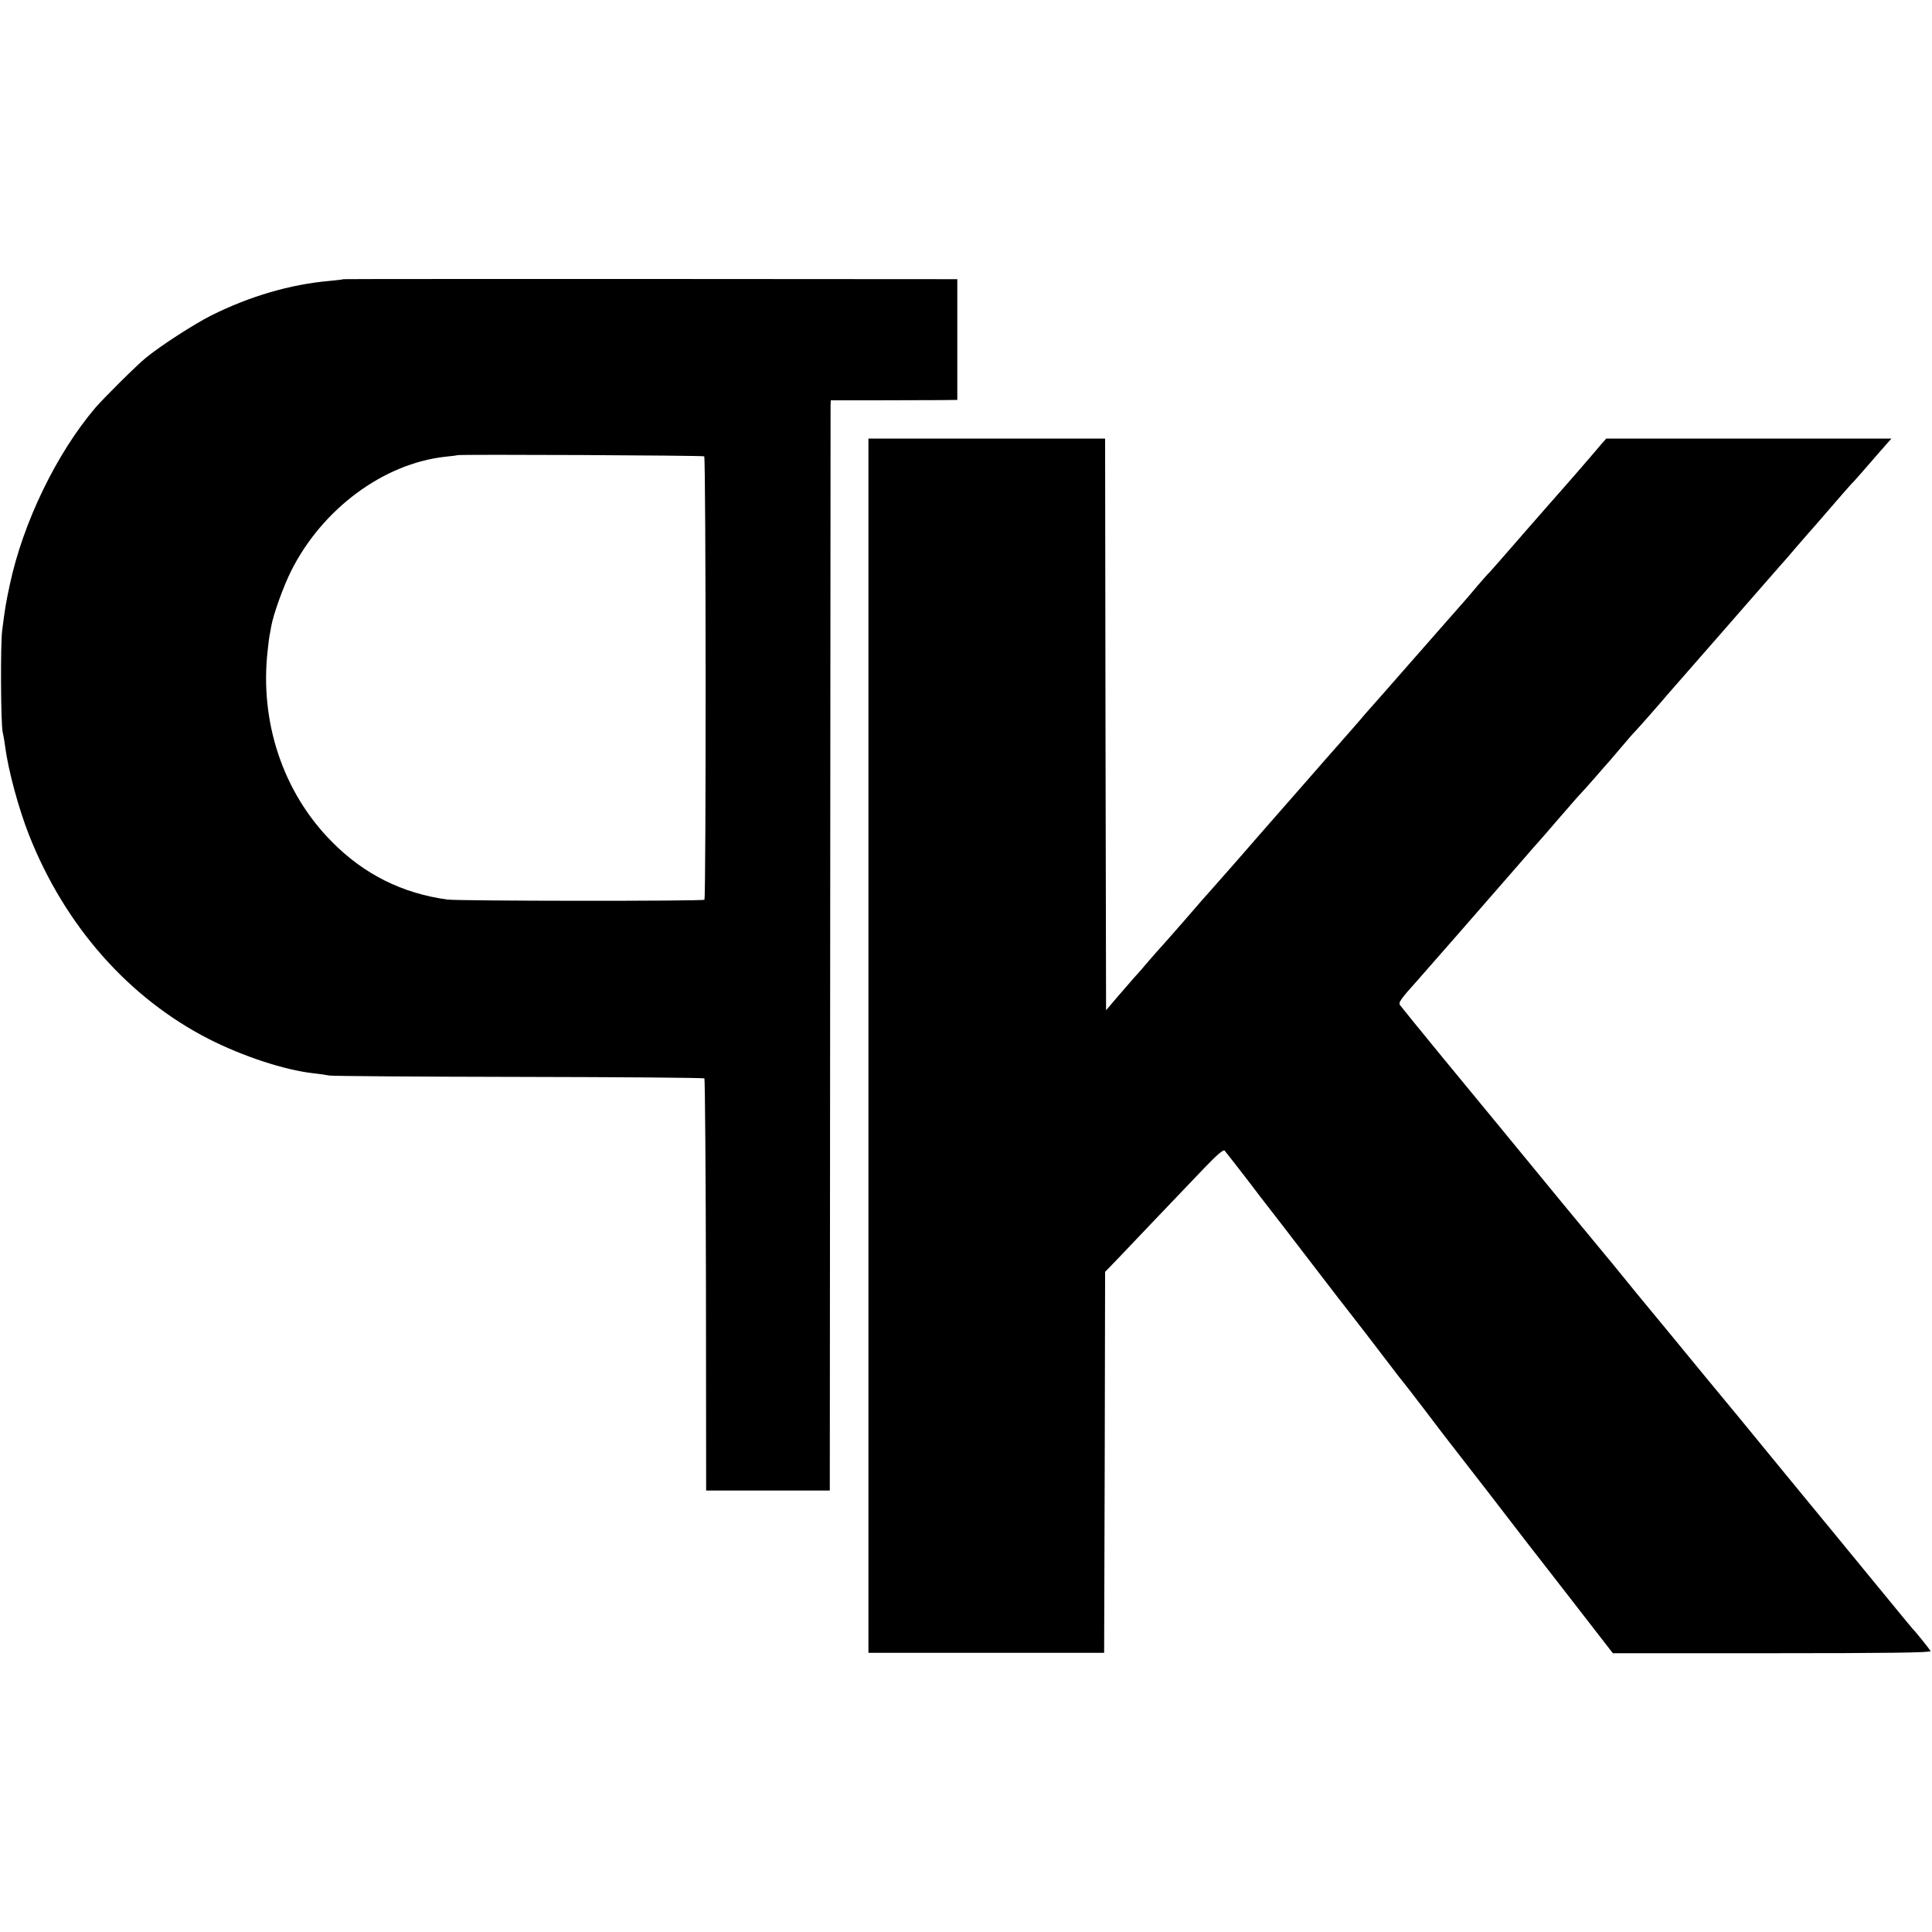
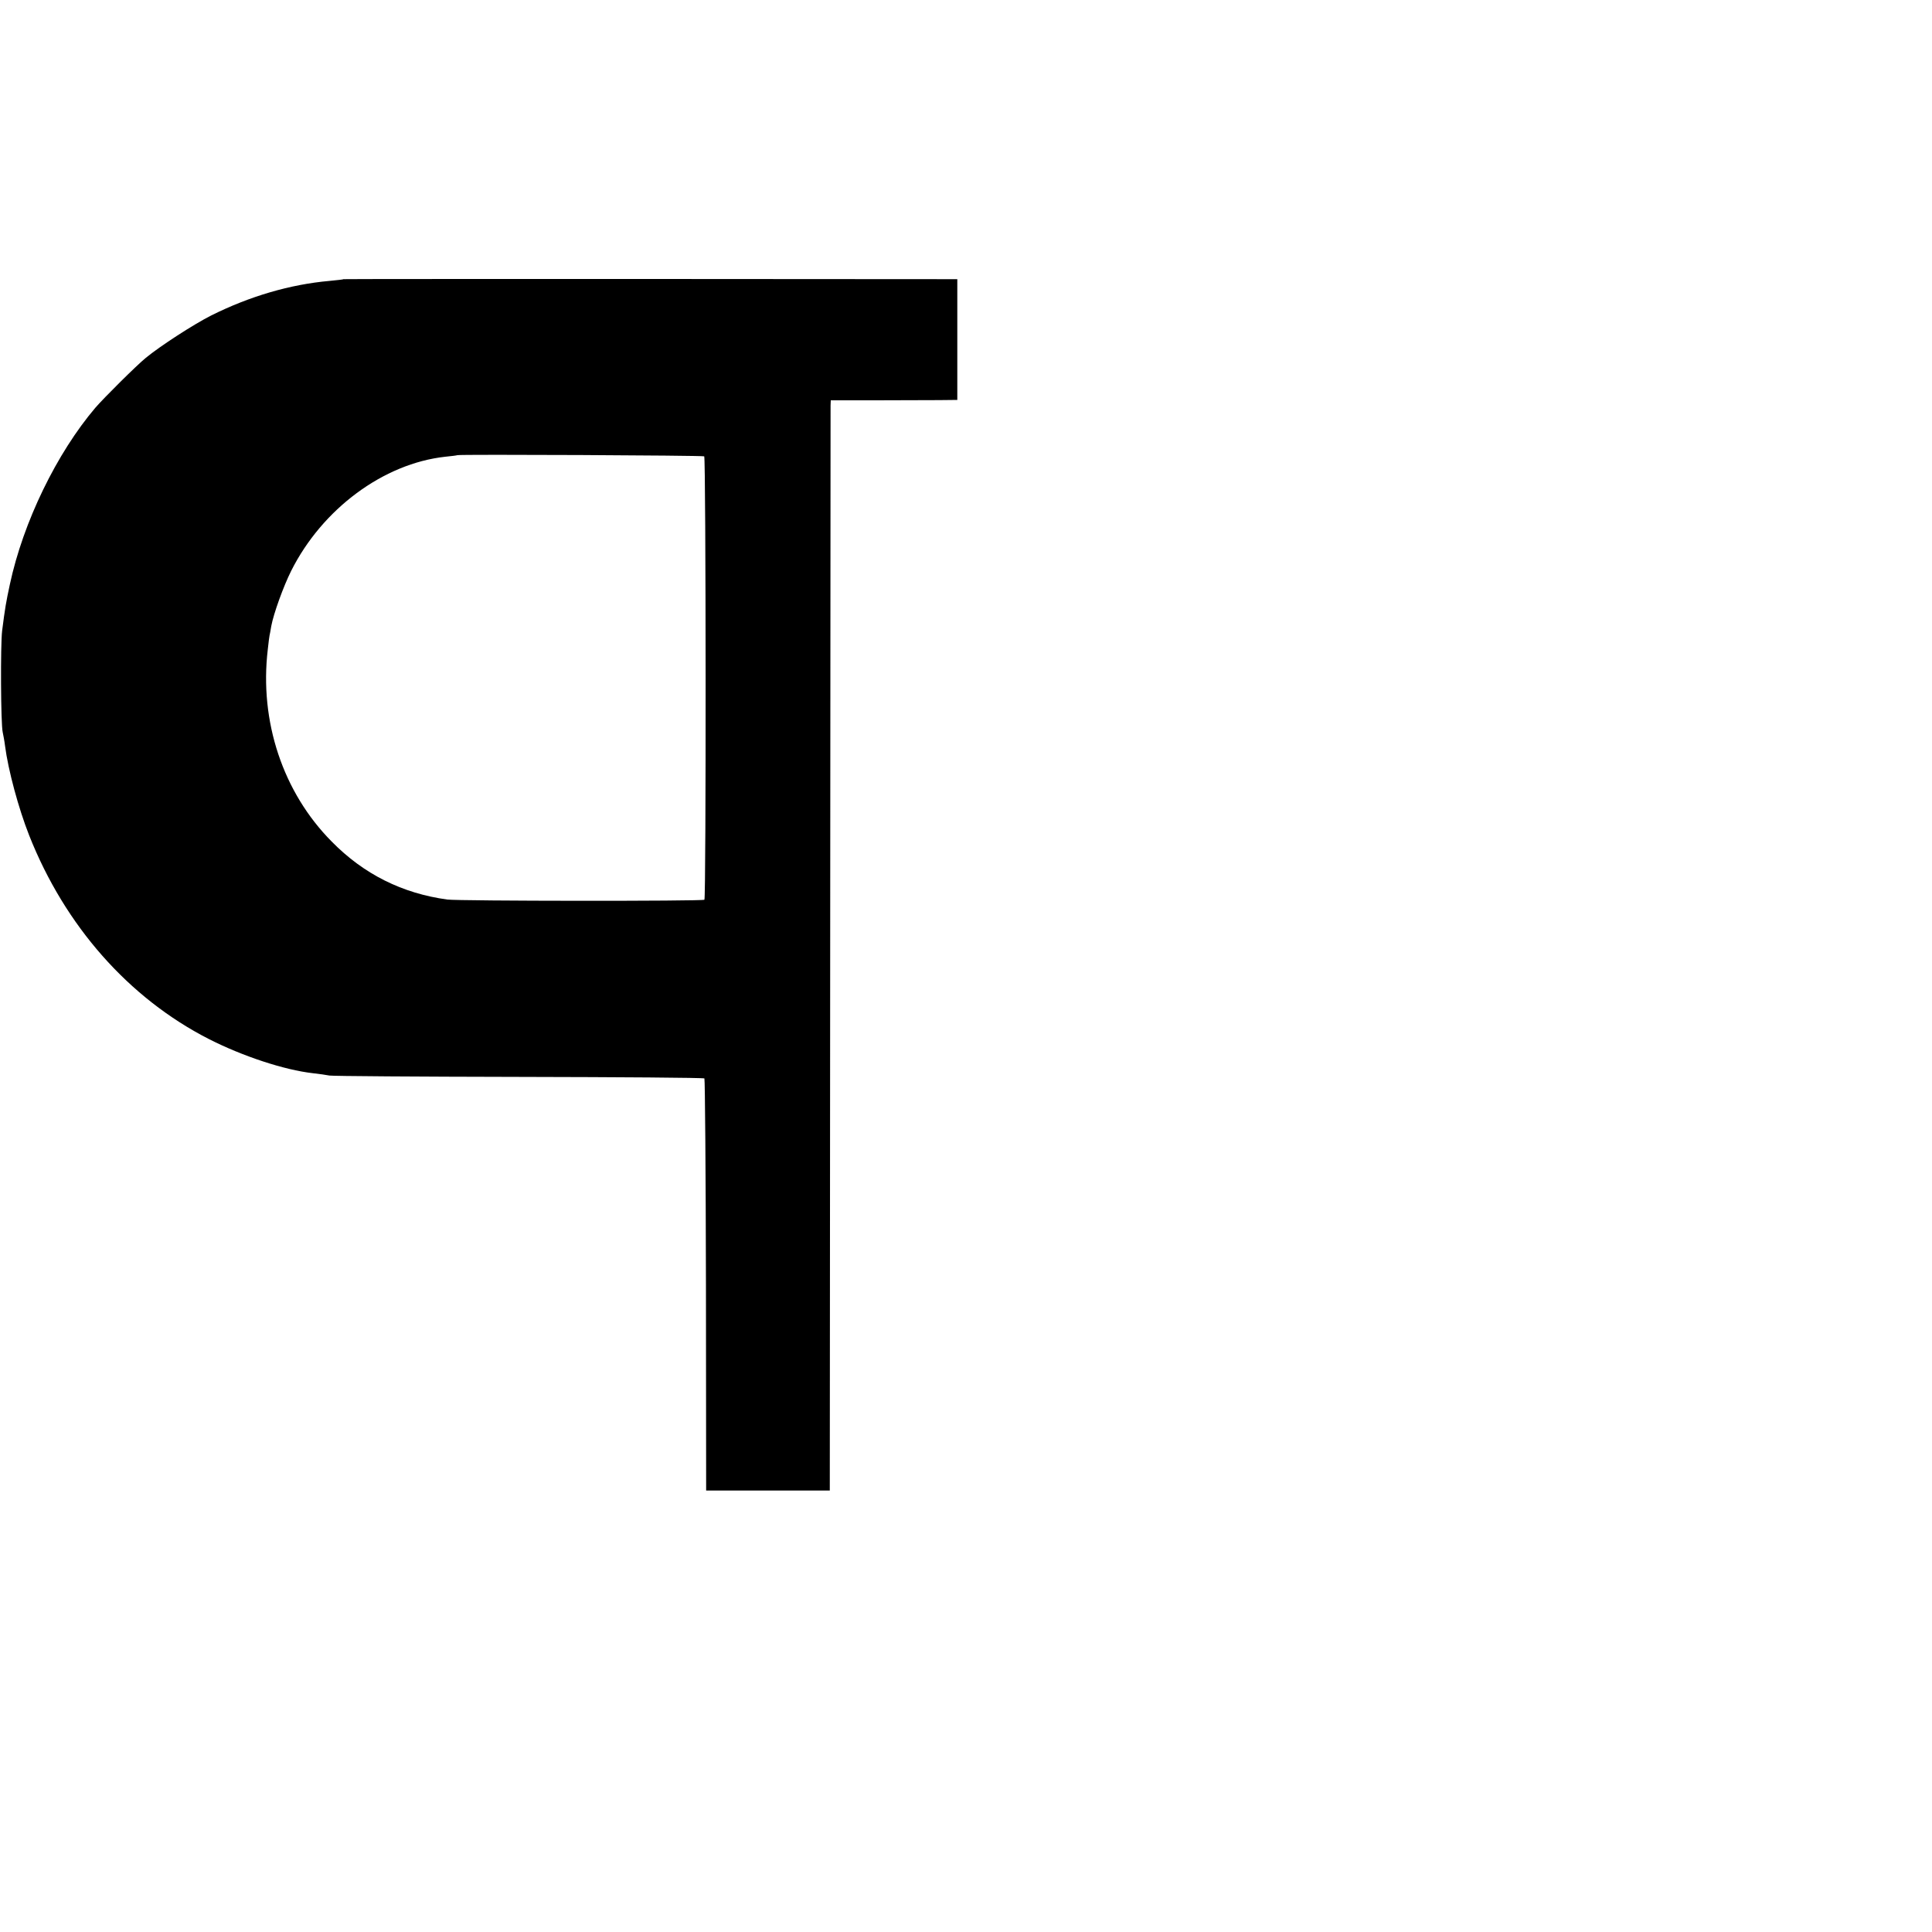
<svg xmlns="http://www.w3.org/2000/svg" version="1.0" width="1000pt" height="1000pt" viewBox="0 0 1000 1000" preserveAspectRatio="xMidYMid meet">
  <g transform="translate(0,1000) scale(0.1,-0.1)" fill="#000000" stroke="none">
    <path d="M1777 8555 c-1 -2 -33 -5 -72 -9 -204 -18 -414 -80 -612 -179 -91 -46 -264 -158 -338 -219 -47 -38 -217 -207 -261 -258 -200 -235 -374 -592 -443 -915 -20 -93 -25 -122 -40 -240 -9 -74 -7 -483 3 -525 3 -14 9 -45 12 -70 16 -125 70 -325 125 -464 185 -468 515 -842 930 -1054 175 -89 390 -160 539 -177 30 -3 69 -9 85 -12 17 -3 458 -6 982 -7 523 -1 955 -4 959 -8 3 -4 7 -485 8 -1070 l1 -1063 320 0 320 0 2 2795 c1 1537 2 2807 2 2821 l1 27 233 0 c127 0 275 1 327 1 l95 1 0 313 0 312 -1588 1 c-873 0 -1588 0 -1590 -1z m1868 -917 c9 -9 10 -2286 1 -2295 -8 -8 -1269 -7 -1331 1 -233 32 -432 131 -598 300 -253 255 -375 623 -331 994 4 37 8 69 9 72 1 3 5 25 9 49 12 65 63 206 103 286 161 321 478 556 798 591 33 3 61 7 62 8 6 5 1273 -1 1278 -6z" />
-     <path d="M4495 4588 l0 -3143 610 0 610 0 3 986 2 986 63 65 c73 77 314 330 451 473 61 64 98 96 104 90 9 -10 132 -168 182 -235 14 -18 68 -88 120 -155 52 -68 144 -188 205 -267 60 -78 115 -150 122 -158 18 -22 165 -213 231 -300 31 -41 59 -77 62 -80 3 -3 55 -70 116 -150 60 -79 117 -154 126 -165 9 -11 98 -126 198 -255 99 -129 191 -248 204 -265 13 -16 118 -152 234 -301 l210 -271 826 0 c592 0 823 3 819 11 -7 12 -84 108 -94 116 -3 3 -99 120 -214 260 -115 140 -272 332 -350 426 -77 94 -223 271 -324 395 -102 123 -267 323 -366 444 -158 191 -208 252 -293 357 -9 11 -29 35 -43 52 -14 17 -115 139 -224 271 -279 340 -382 465 -621 755 -115 140 -213 261 -218 268 -8 14 3 30 92 129 74 84 321 366 527 603 54 63 102 117 105 120 3 3 50 57 104 120 55 63 104 120 110 125 6 6 40 44 76 85 35 41 67 77 70 80 3 3 32 37 64 75 33 39 64 75 70 80 6 6 40 44 76 85 36 41 77 88 91 105 53 61 255 291 280 320 15 17 79 91 144 165 65 74 134 153 154 176 20 22 59 67 86 99 28 32 57 66 65 75 8 9 58 65 109 125 52 61 102 117 110 126 14 13 73 81 144 163 10 12 29 33 43 49 l24 27 -738 0 -738 0 -24 -27 c-51 -61 -205 -238 -210 -243 -3 -3 -84 -95 -180 -205 -95 -110 -181 -207 -189 -216 -9 -8 -36 -39 -61 -68 -25 -30 -50 -59 -55 -65 -12 -13 -288 -328 -326 -371 -14 -16 -66 -75 -114 -130 -49 -55 -103 -116 -119 -136 -17 -19 -58 -66 -92 -105 -34 -38 -130 -148 -214 -244 -84 -96 -177 -202 -206 -235 -29 -33 -62 -71 -74 -85 -34 -40 -122 -139 -166 -189 -23 -25 -92 -104 -154 -176 -62 -71 -116 -132 -119 -135 -3 -3 -31 -34 -61 -69 -30 -36 -68 -79 -83 -95 -15 -17 -53 -61 -85 -98 l-57 -67 -3 1480 -2 1479 -613 0 -612 0 0 -3142z" />
  </g>
</svg>